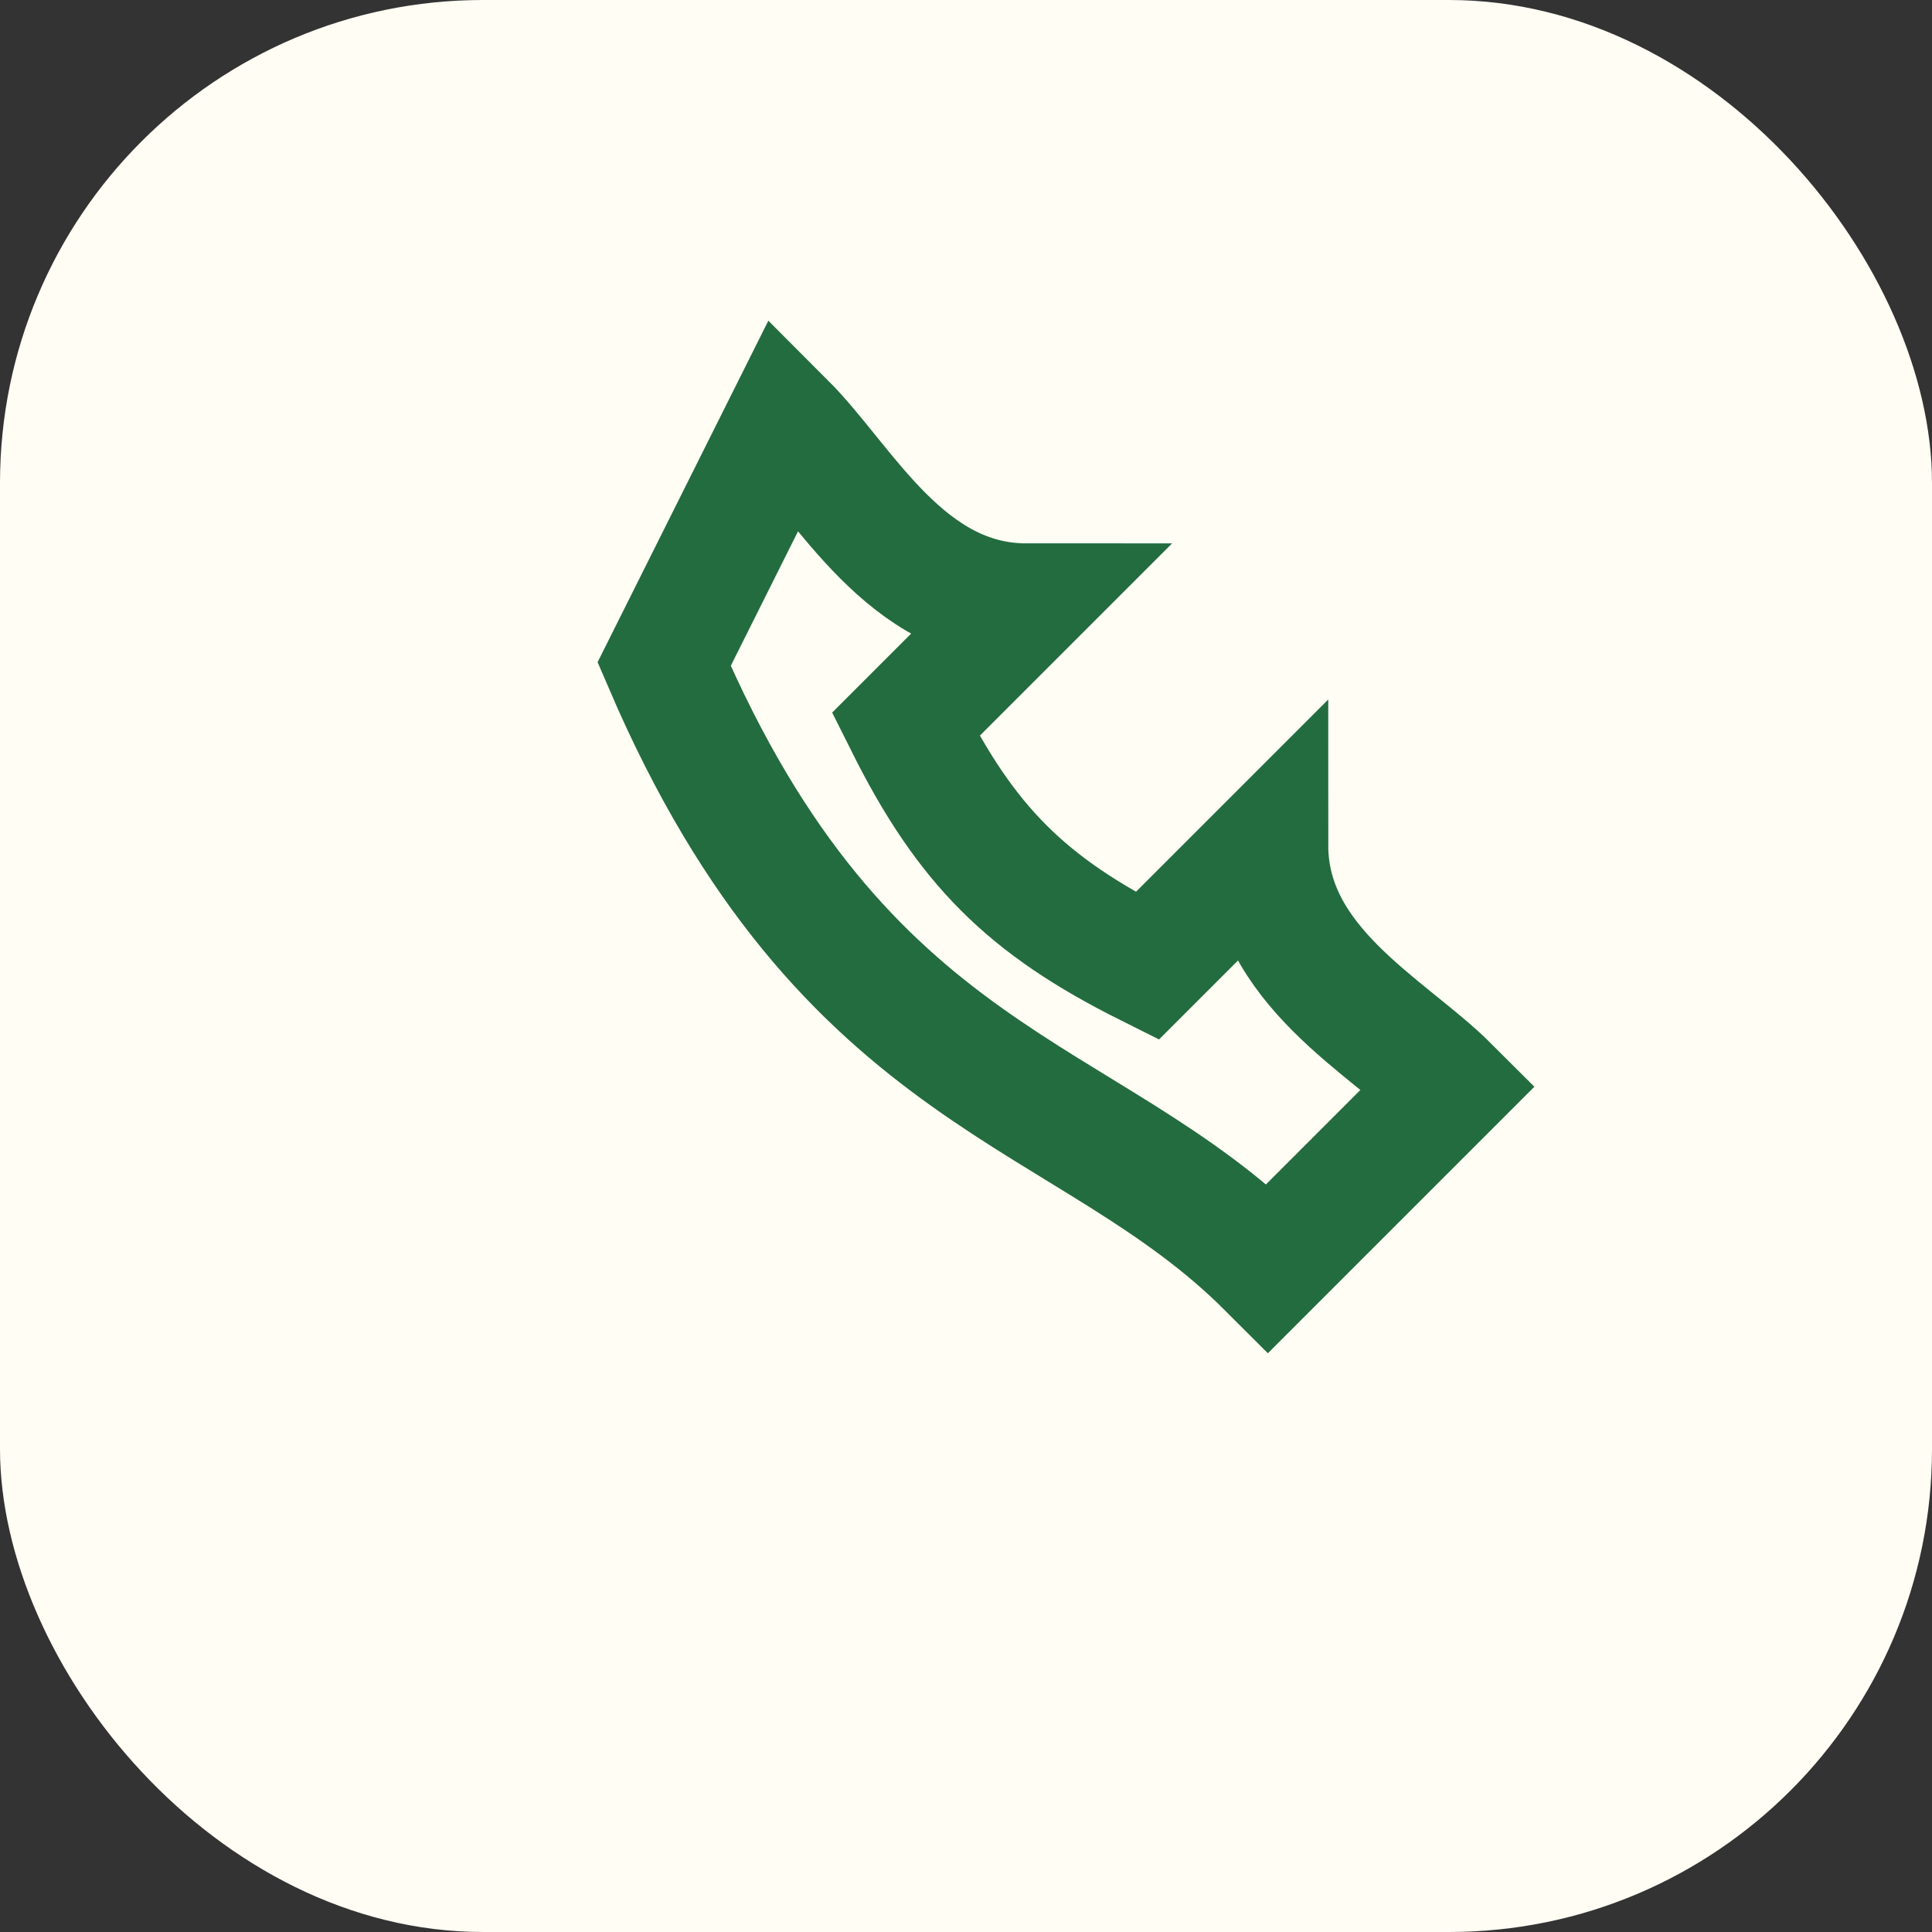
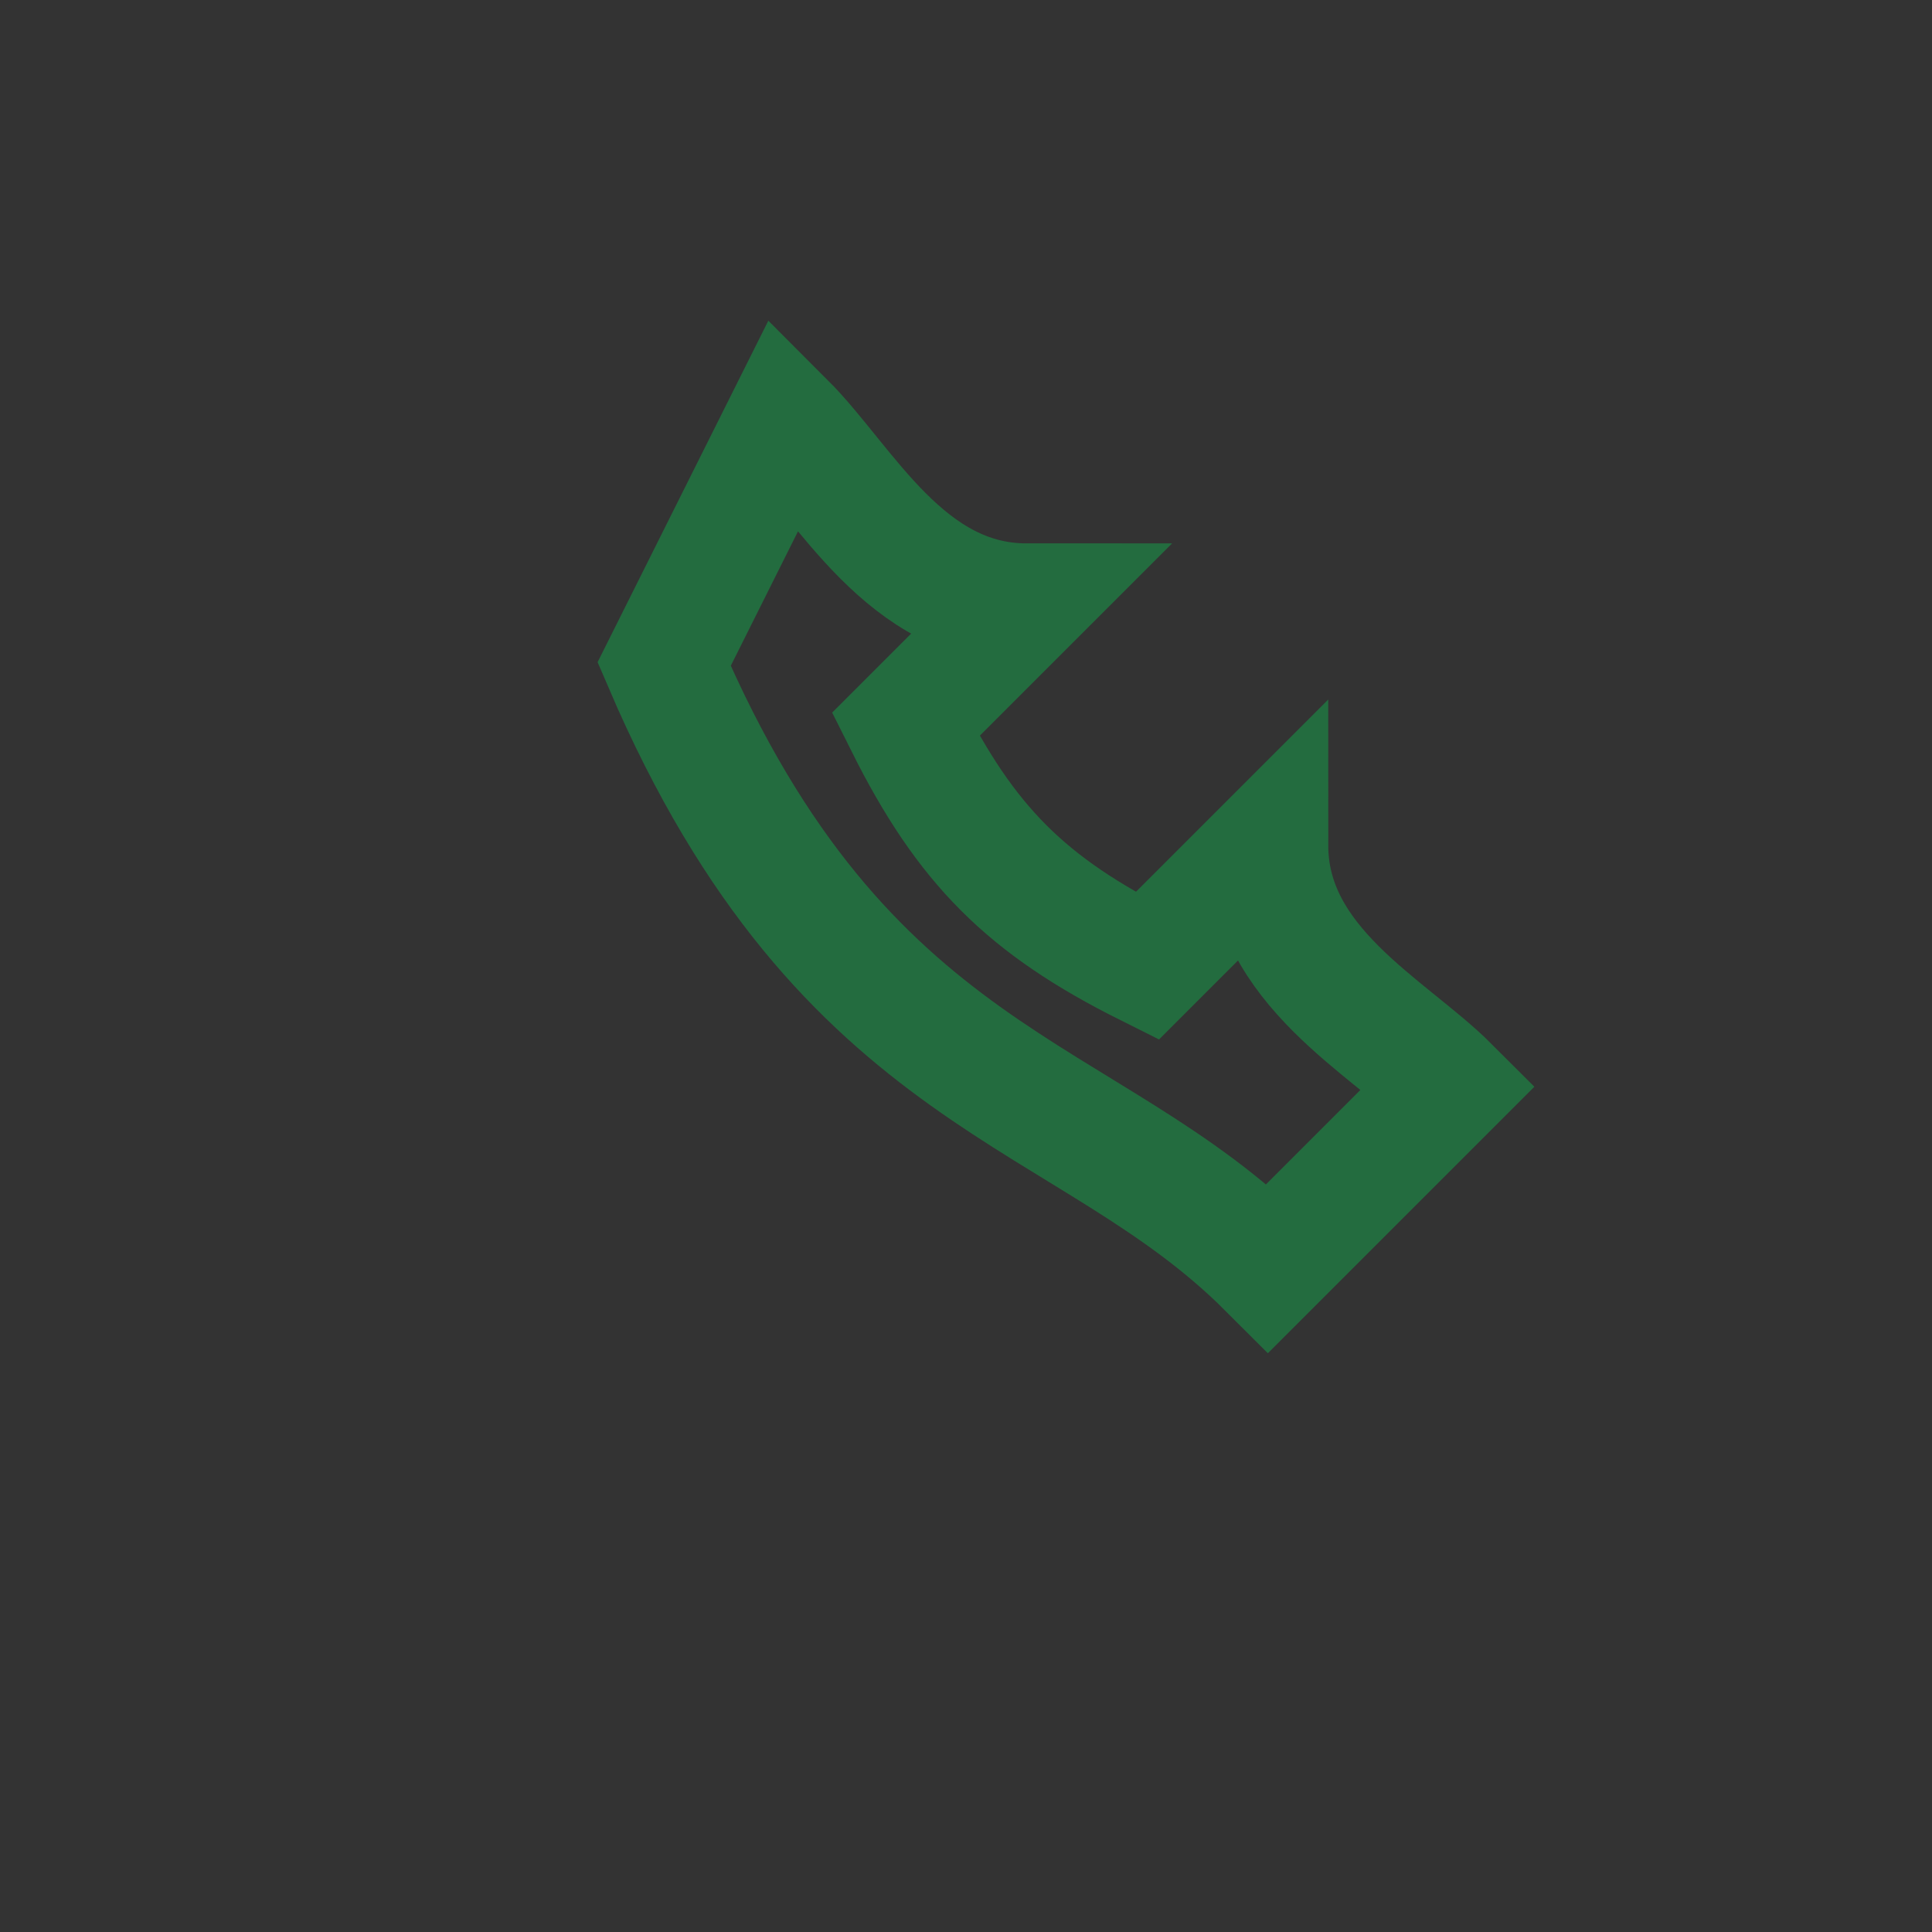
<svg xmlns="http://www.w3.org/2000/svg" width="32" height="32" viewBox="0 0 32 32">
  <rect x="0" y="0" width="32" height="32" fill="#333333" stroke="none" />
-   <rect width="32" height="32" rx="8" fill="#FFFDF4" />
  <path d="M11 11c3 7 7 7 10 10l3-3c-1-1-3-2-3-4l-2 2c-2-1-3-2-4-4l2-2c-2 0-3-2-4-3z" stroke="#236C3F" stroke-width="2" fill="none" />
</svg>